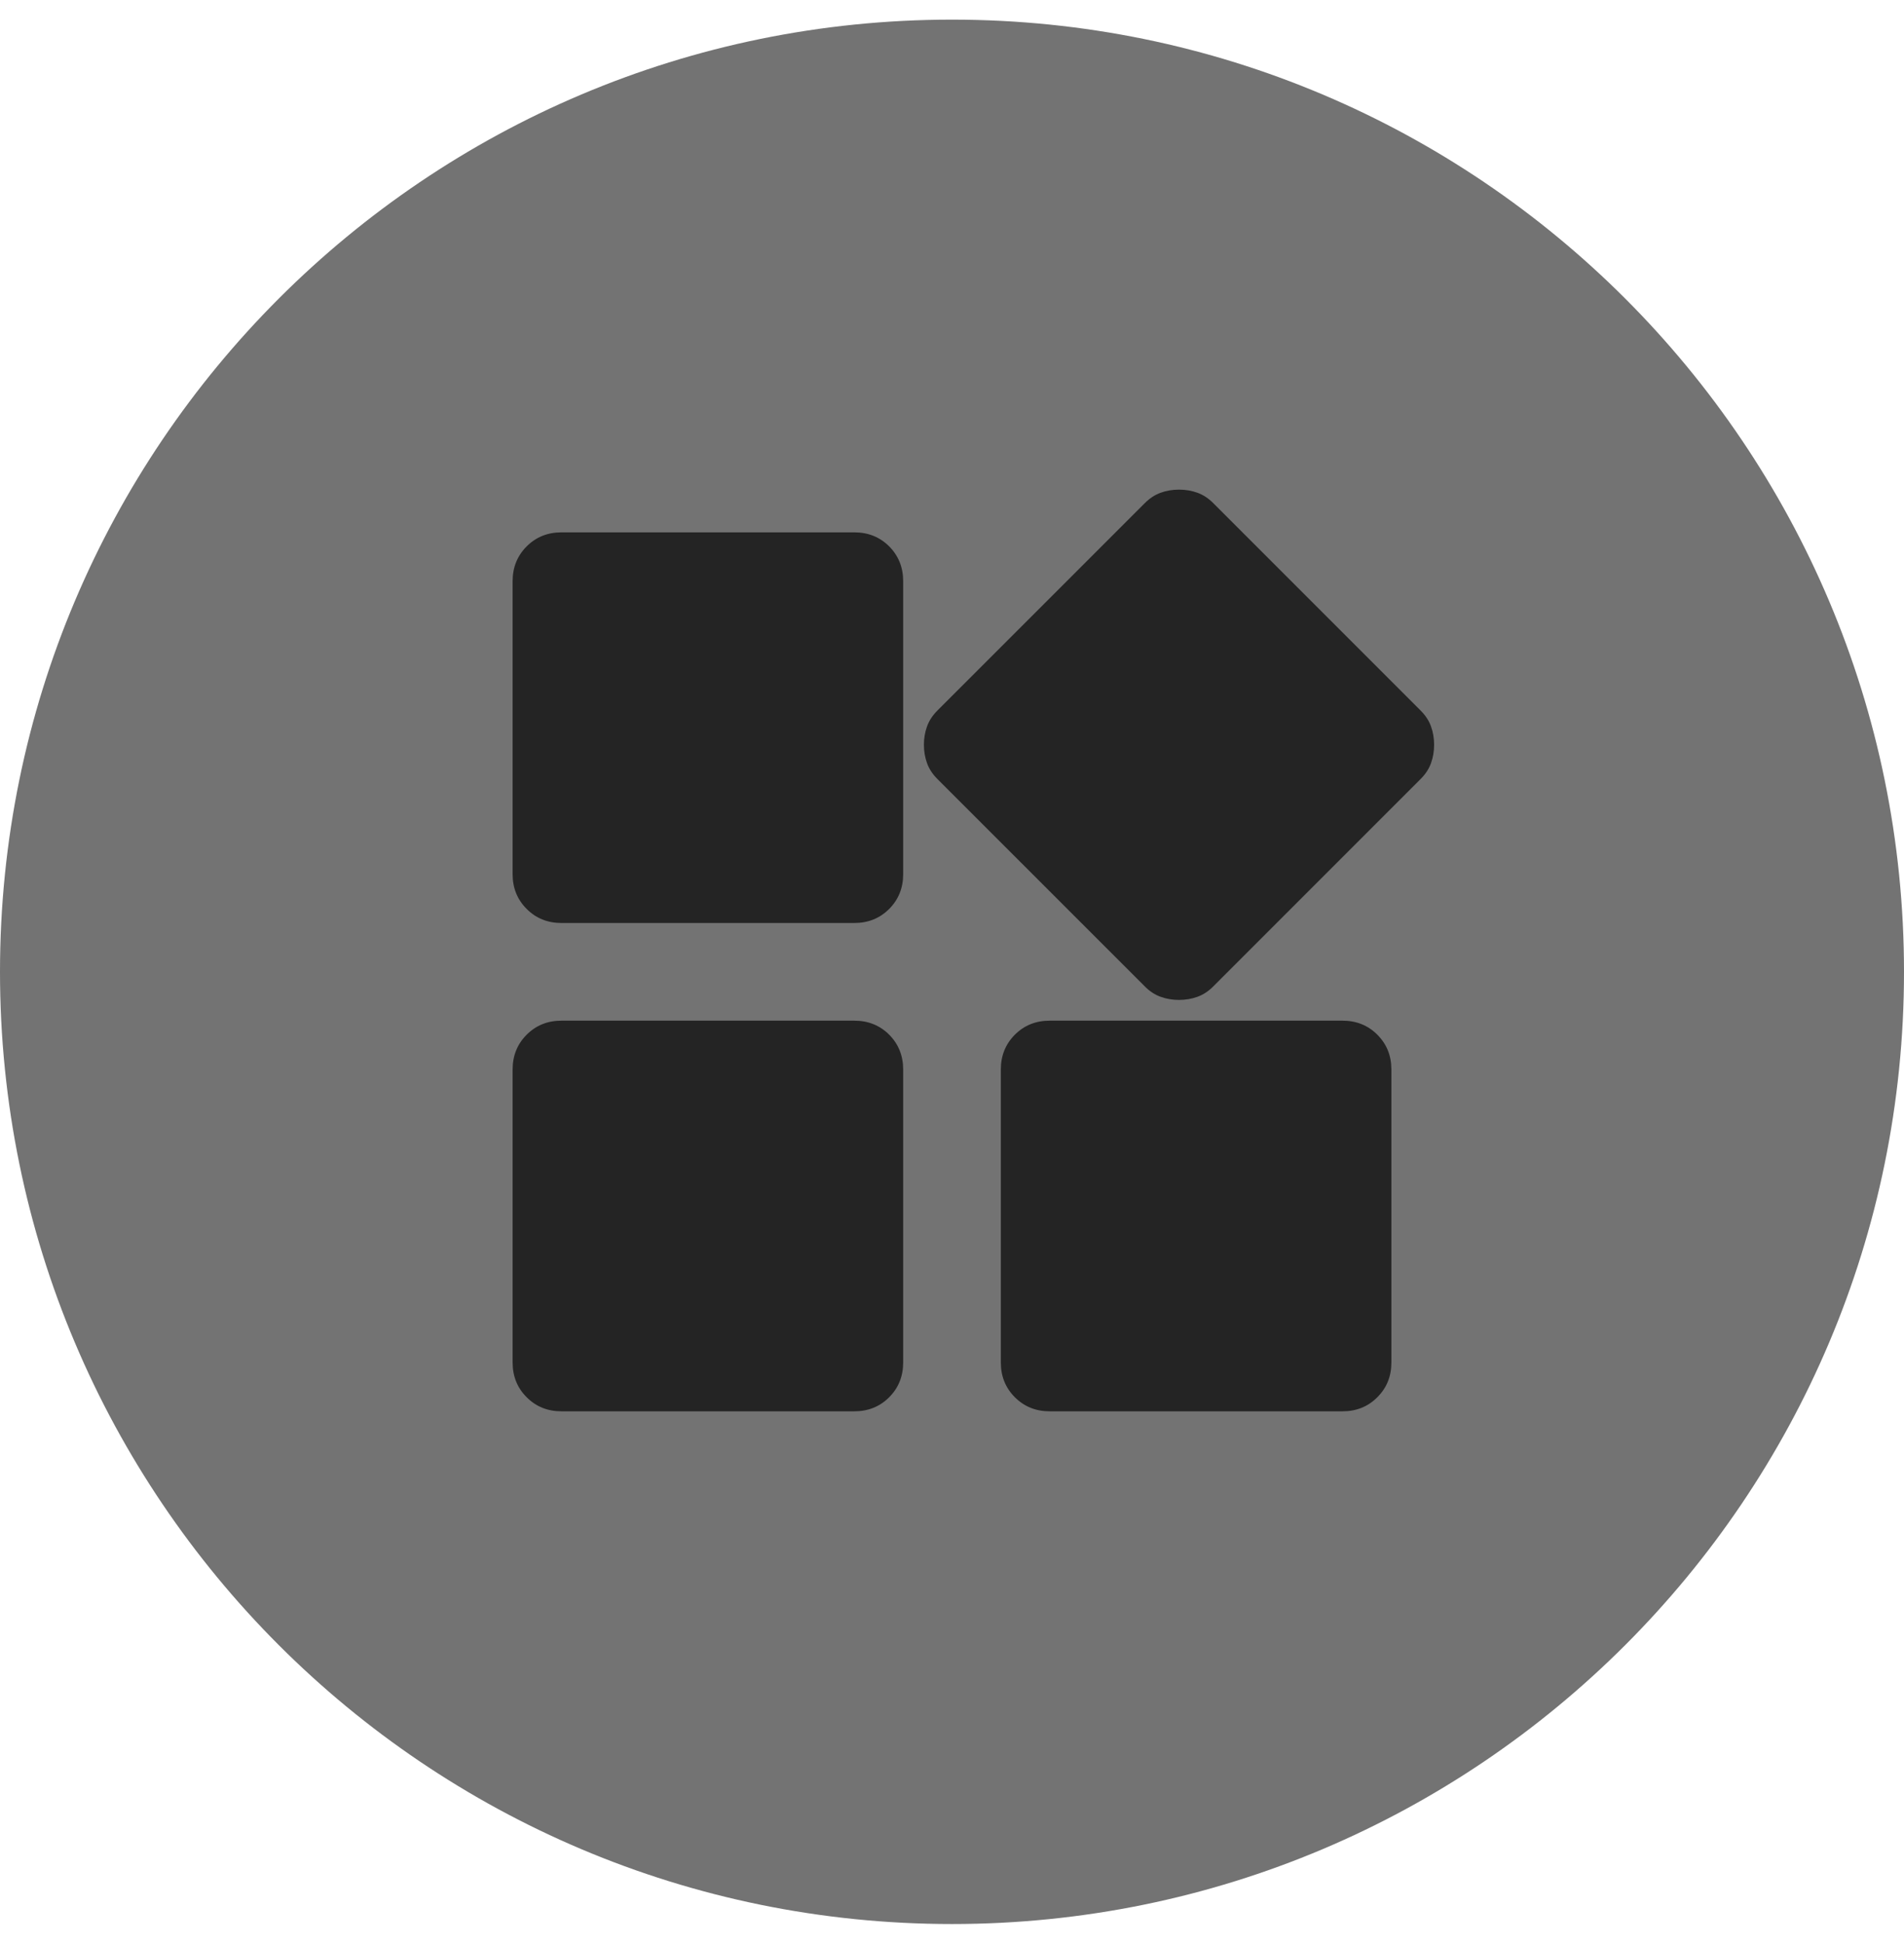
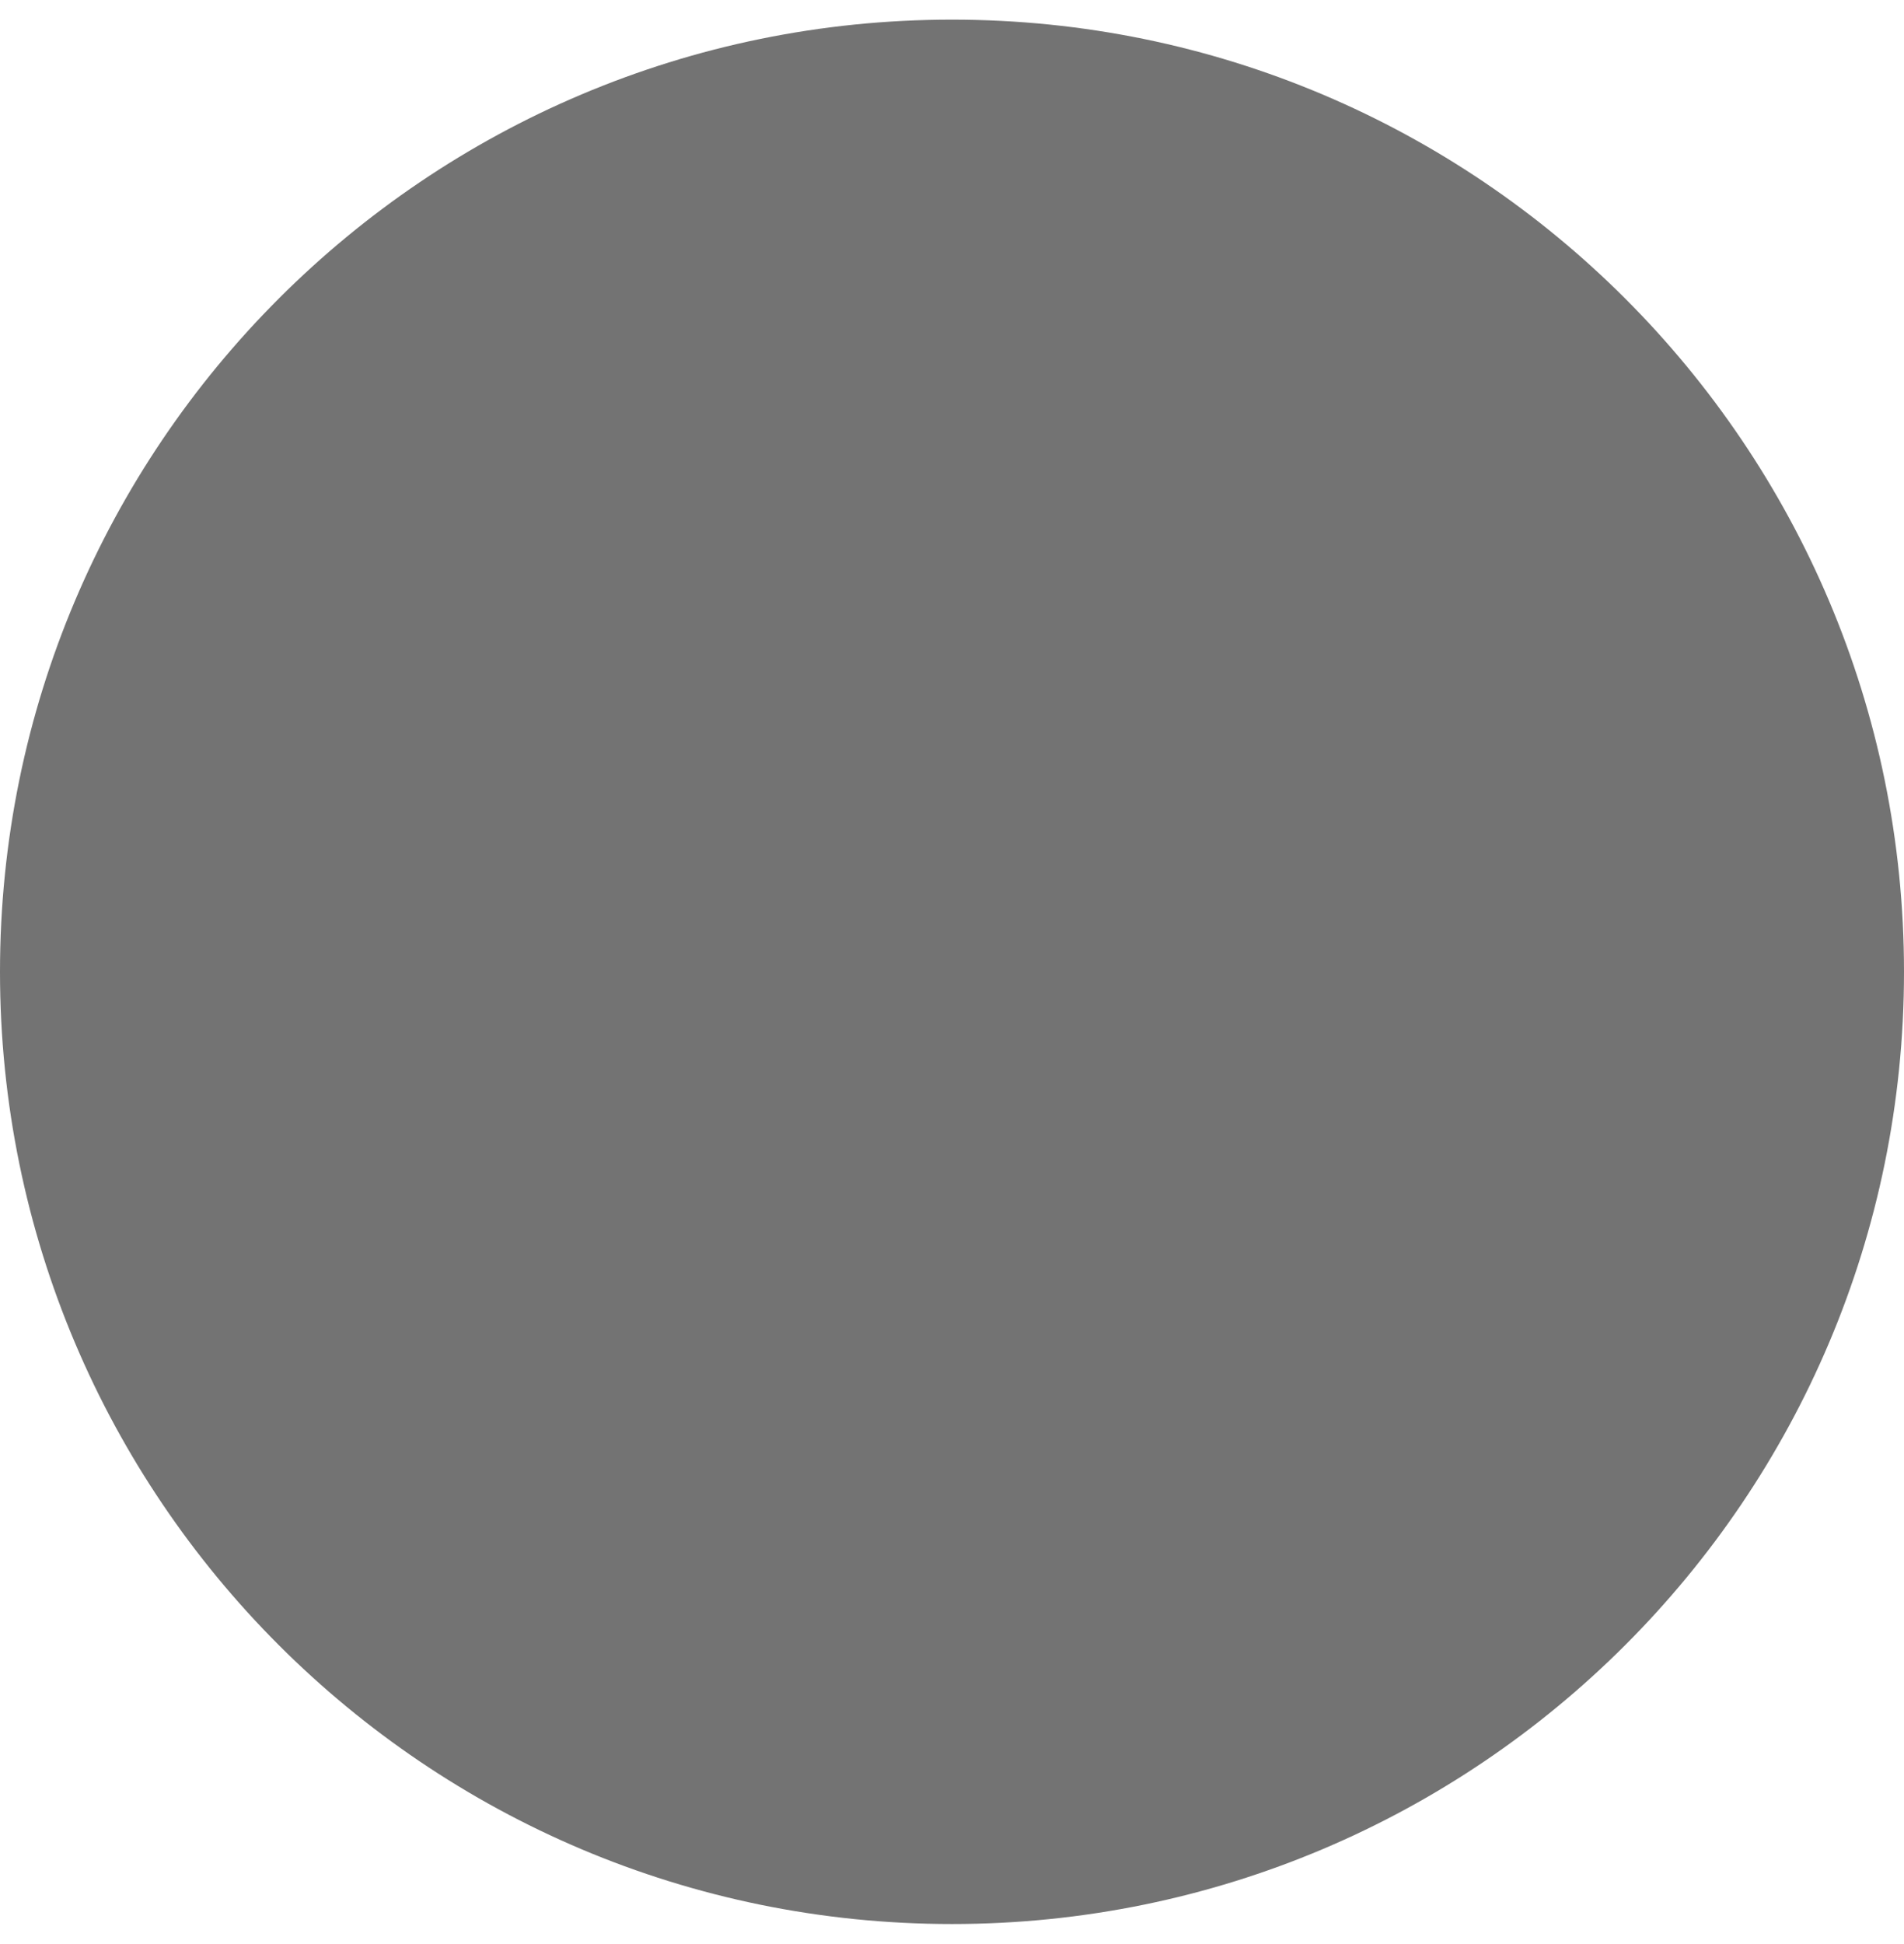
<svg xmlns="http://www.w3.org/2000/svg" width="48" height="49" viewBox="0 0 48 49" fill="none">
  <path d="M0 24.495C0 11.24 10.745 0.495 24 0.495C37.255 0.495 48 11.24 48 24.495C48 37.75 37.255 48.495 24 48.495C10.745 48.495 0 37.75 0 24.495Z" fill="#737373" />
-   <path d="M29.723 25.203C29.559 25.203 29.405 25.177 29.262 25.125C29.118 25.074 28.985 24.988 28.862 24.864L23.631 19.634C23.508 19.511 23.421 19.377 23.37 19.234C23.318 19.09 23.292 18.936 23.292 18.772C23.292 18.608 23.318 18.454 23.37 18.311C23.421 18.167 23.508 18.034 23.631 17.91L28.862 12.68C28.985 12.557 29.118 12.47 29.262 12.419C29.405 12.367 29.559 12.341 29.723 12.341C29.887 12.341 30.041 12.367 30.185 12.419C30.328 12.47 30.462 12.557 30.585 12.68L35.815 17.91C35.938 18.034 36.026 18.167 36.076 18.311C36.128 18.454 36.154 18.608 36.154 18.772C36.154 18.936 36.128 19.09 36.076 19.234C36.026 19.377 35.938 19.511 35.815 19.634L30.585 24.864C30.462 24.988 30.328 25.074 30.185 25.125C30.041 25.177 29.887 25.203 29.723 25.203ZM14.154 23.264C13.805 23.264 13.513 23.146 13.278 22.91C13.041 22.674 12.923 22.382 12.923 22.034V14.649C12.923 14.3 13.041 14.008 13.278 13.771C13.513 13.536 13.805 13.418 14.154 13.418H21.538C21.887 13.418 22.18 13.536 22.416 13.771C22.651 14.008 22.769 14.3 22.769 14.649V22.034C22.769 22.382 22.651 22.674 22.416 22.91C22.18 23.146 21.887 23.264 21.538 23.264H14.154ZM26.462 35.572C26.113 35.572 25.821 35.454 25.585 35.218C25.349 34.982 25.231 34.69 25.231 34.341V26.957C25.231 26.608 25.349 26.316 25.585 26.079C25.821 25.844 26.113 25.726 26.462 25.726H33.846C34.195 25.726 34.487 25.844 34.722 26.079C34.959 26.316 35.077 26.608 35.077 26.957V34.341C35.077 34.69 34.959 34.982 34.722 35.218C34.487 35.454 34.195 35.572 33.846 35.572H26.462ZM14.154 35.572C13.805 35.572 13.513 35.454 13.278 35.218C13.041 34.982 12.923 34.69 12.923 34.341V26.957C12.923 26.608 13.041 26.316 13.278 26.079C13.513 25.844 13.805 25.726 14.154 25.726H21.538C21.887 25.726 22.18 25.844 22.416 26.079C22.651 26.316 22.769 26.608 22.769 26.957V34.341C22.769 34.69 22.651 34.982 22.416 35.218C22.18 35.454 21.887 35.572 21.538 35.572H14.154Z" fill="#242424" />
</svg>